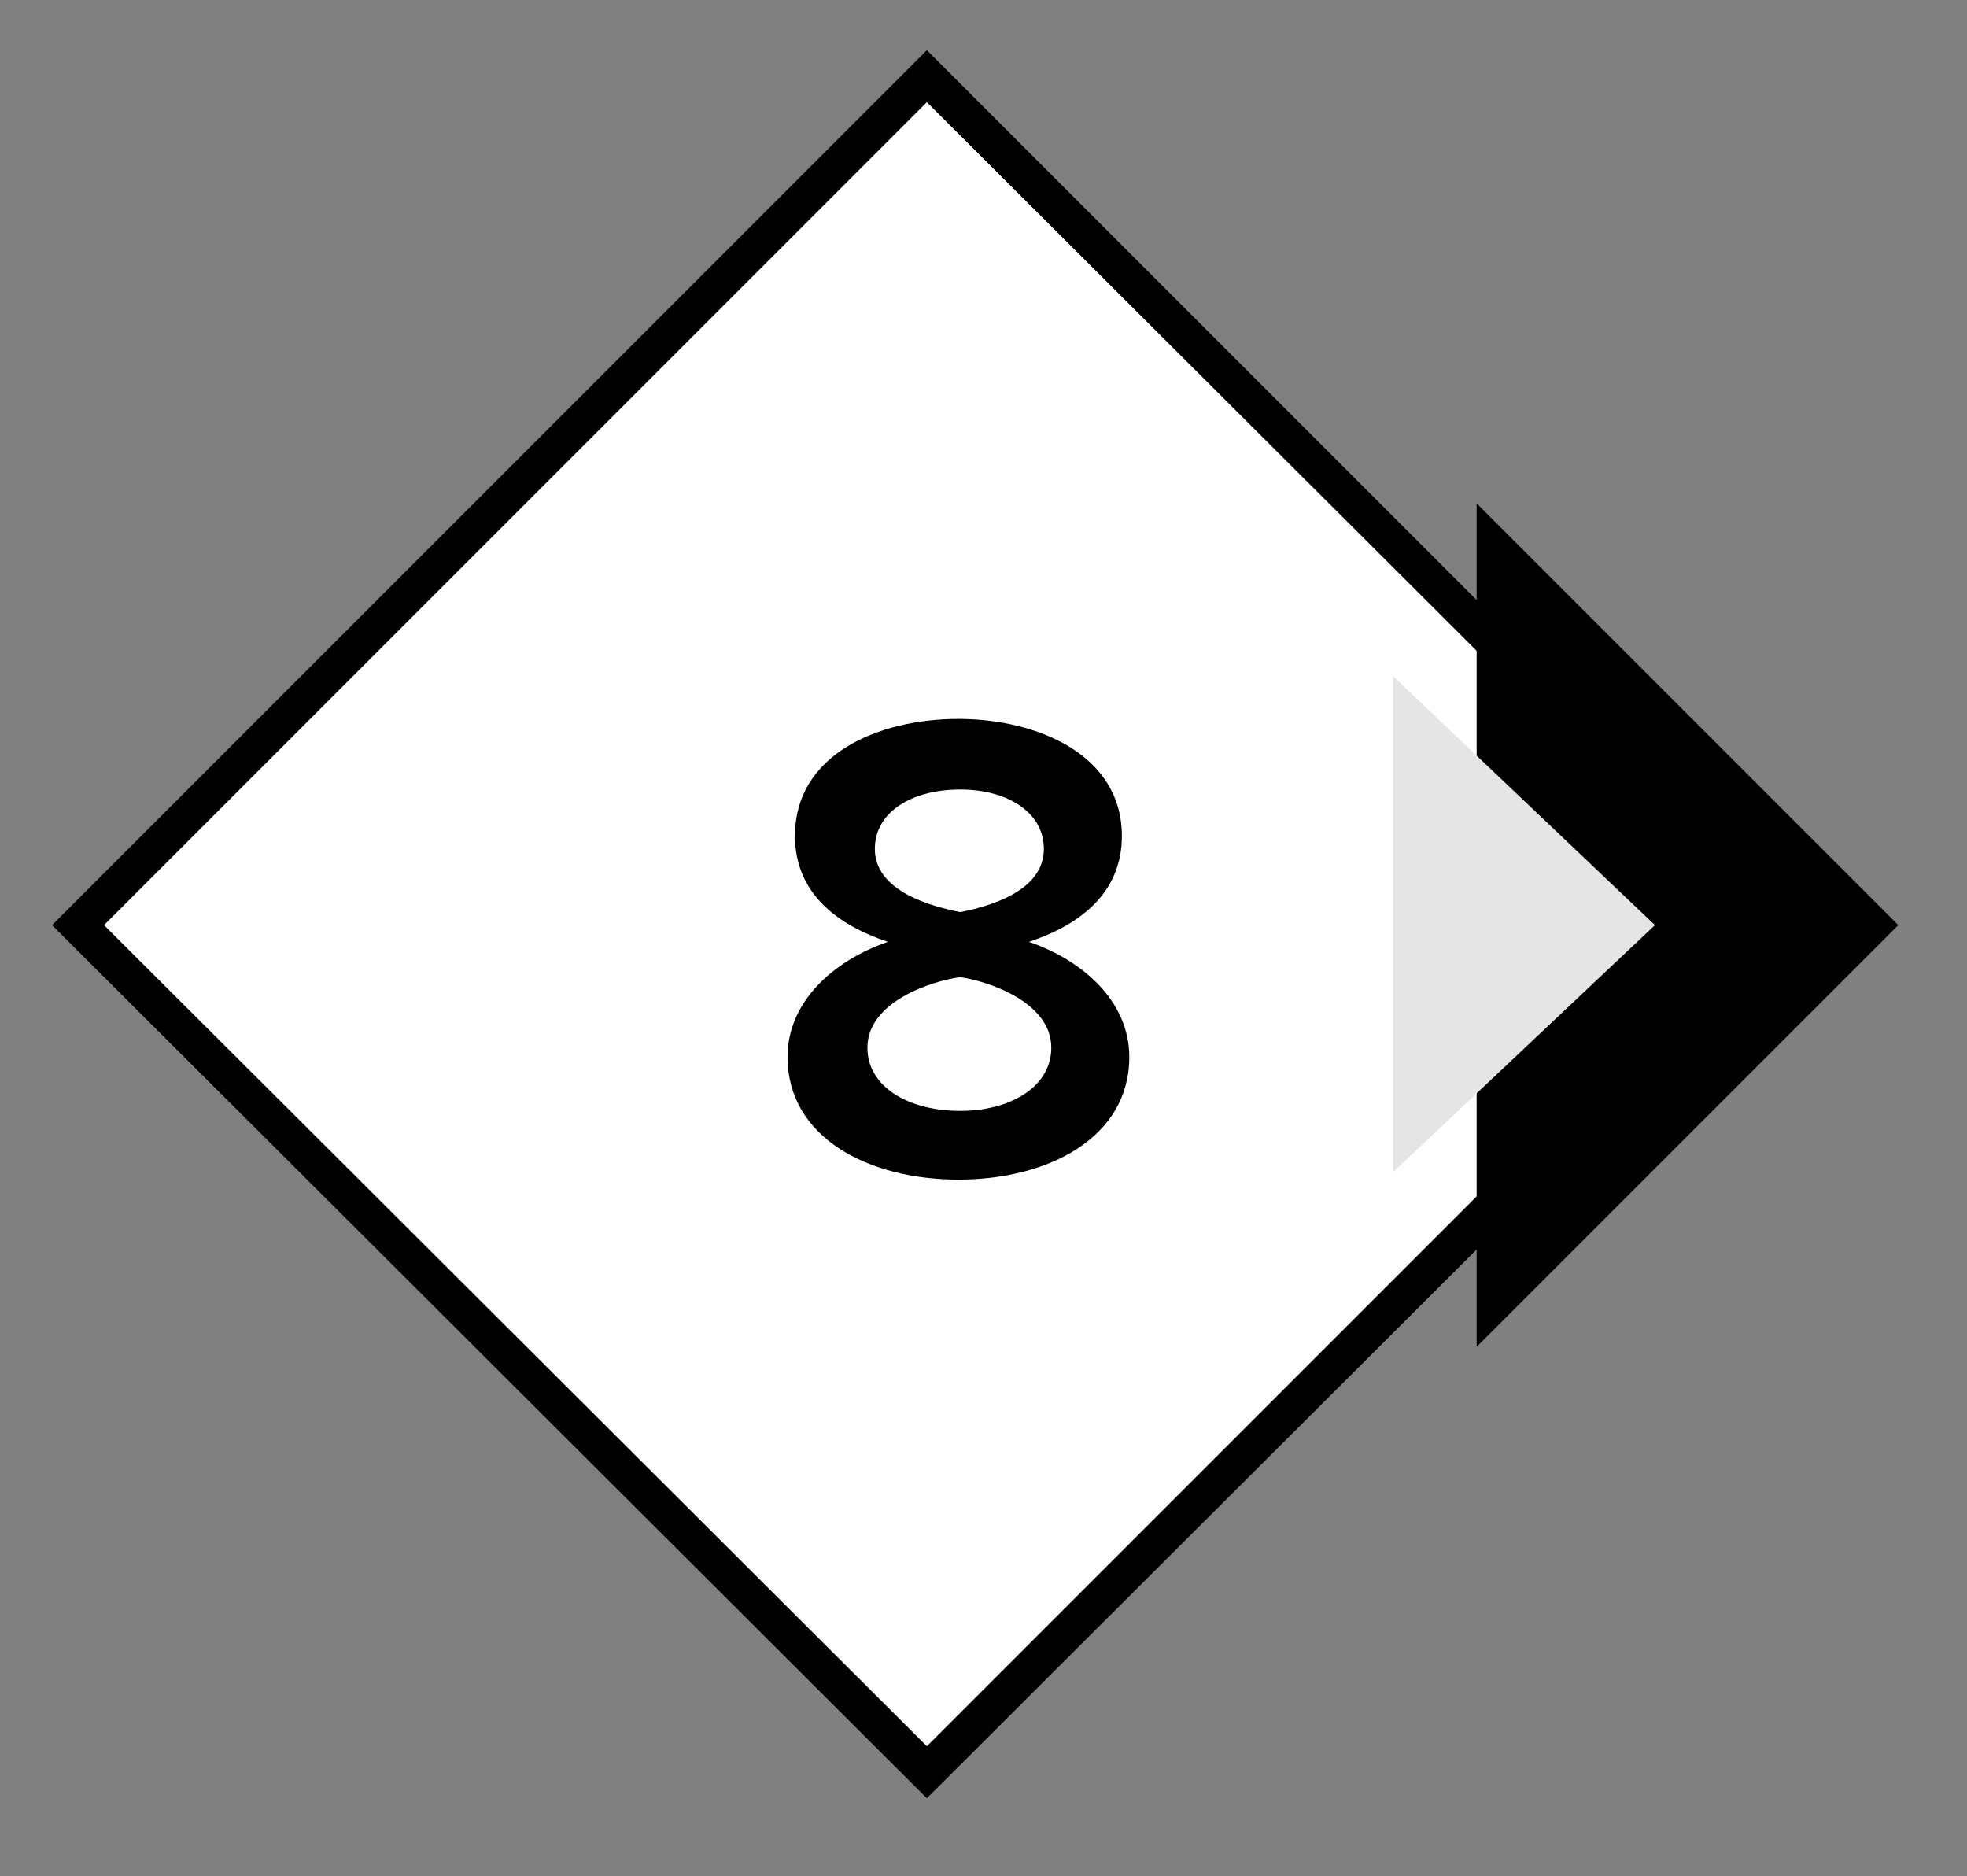
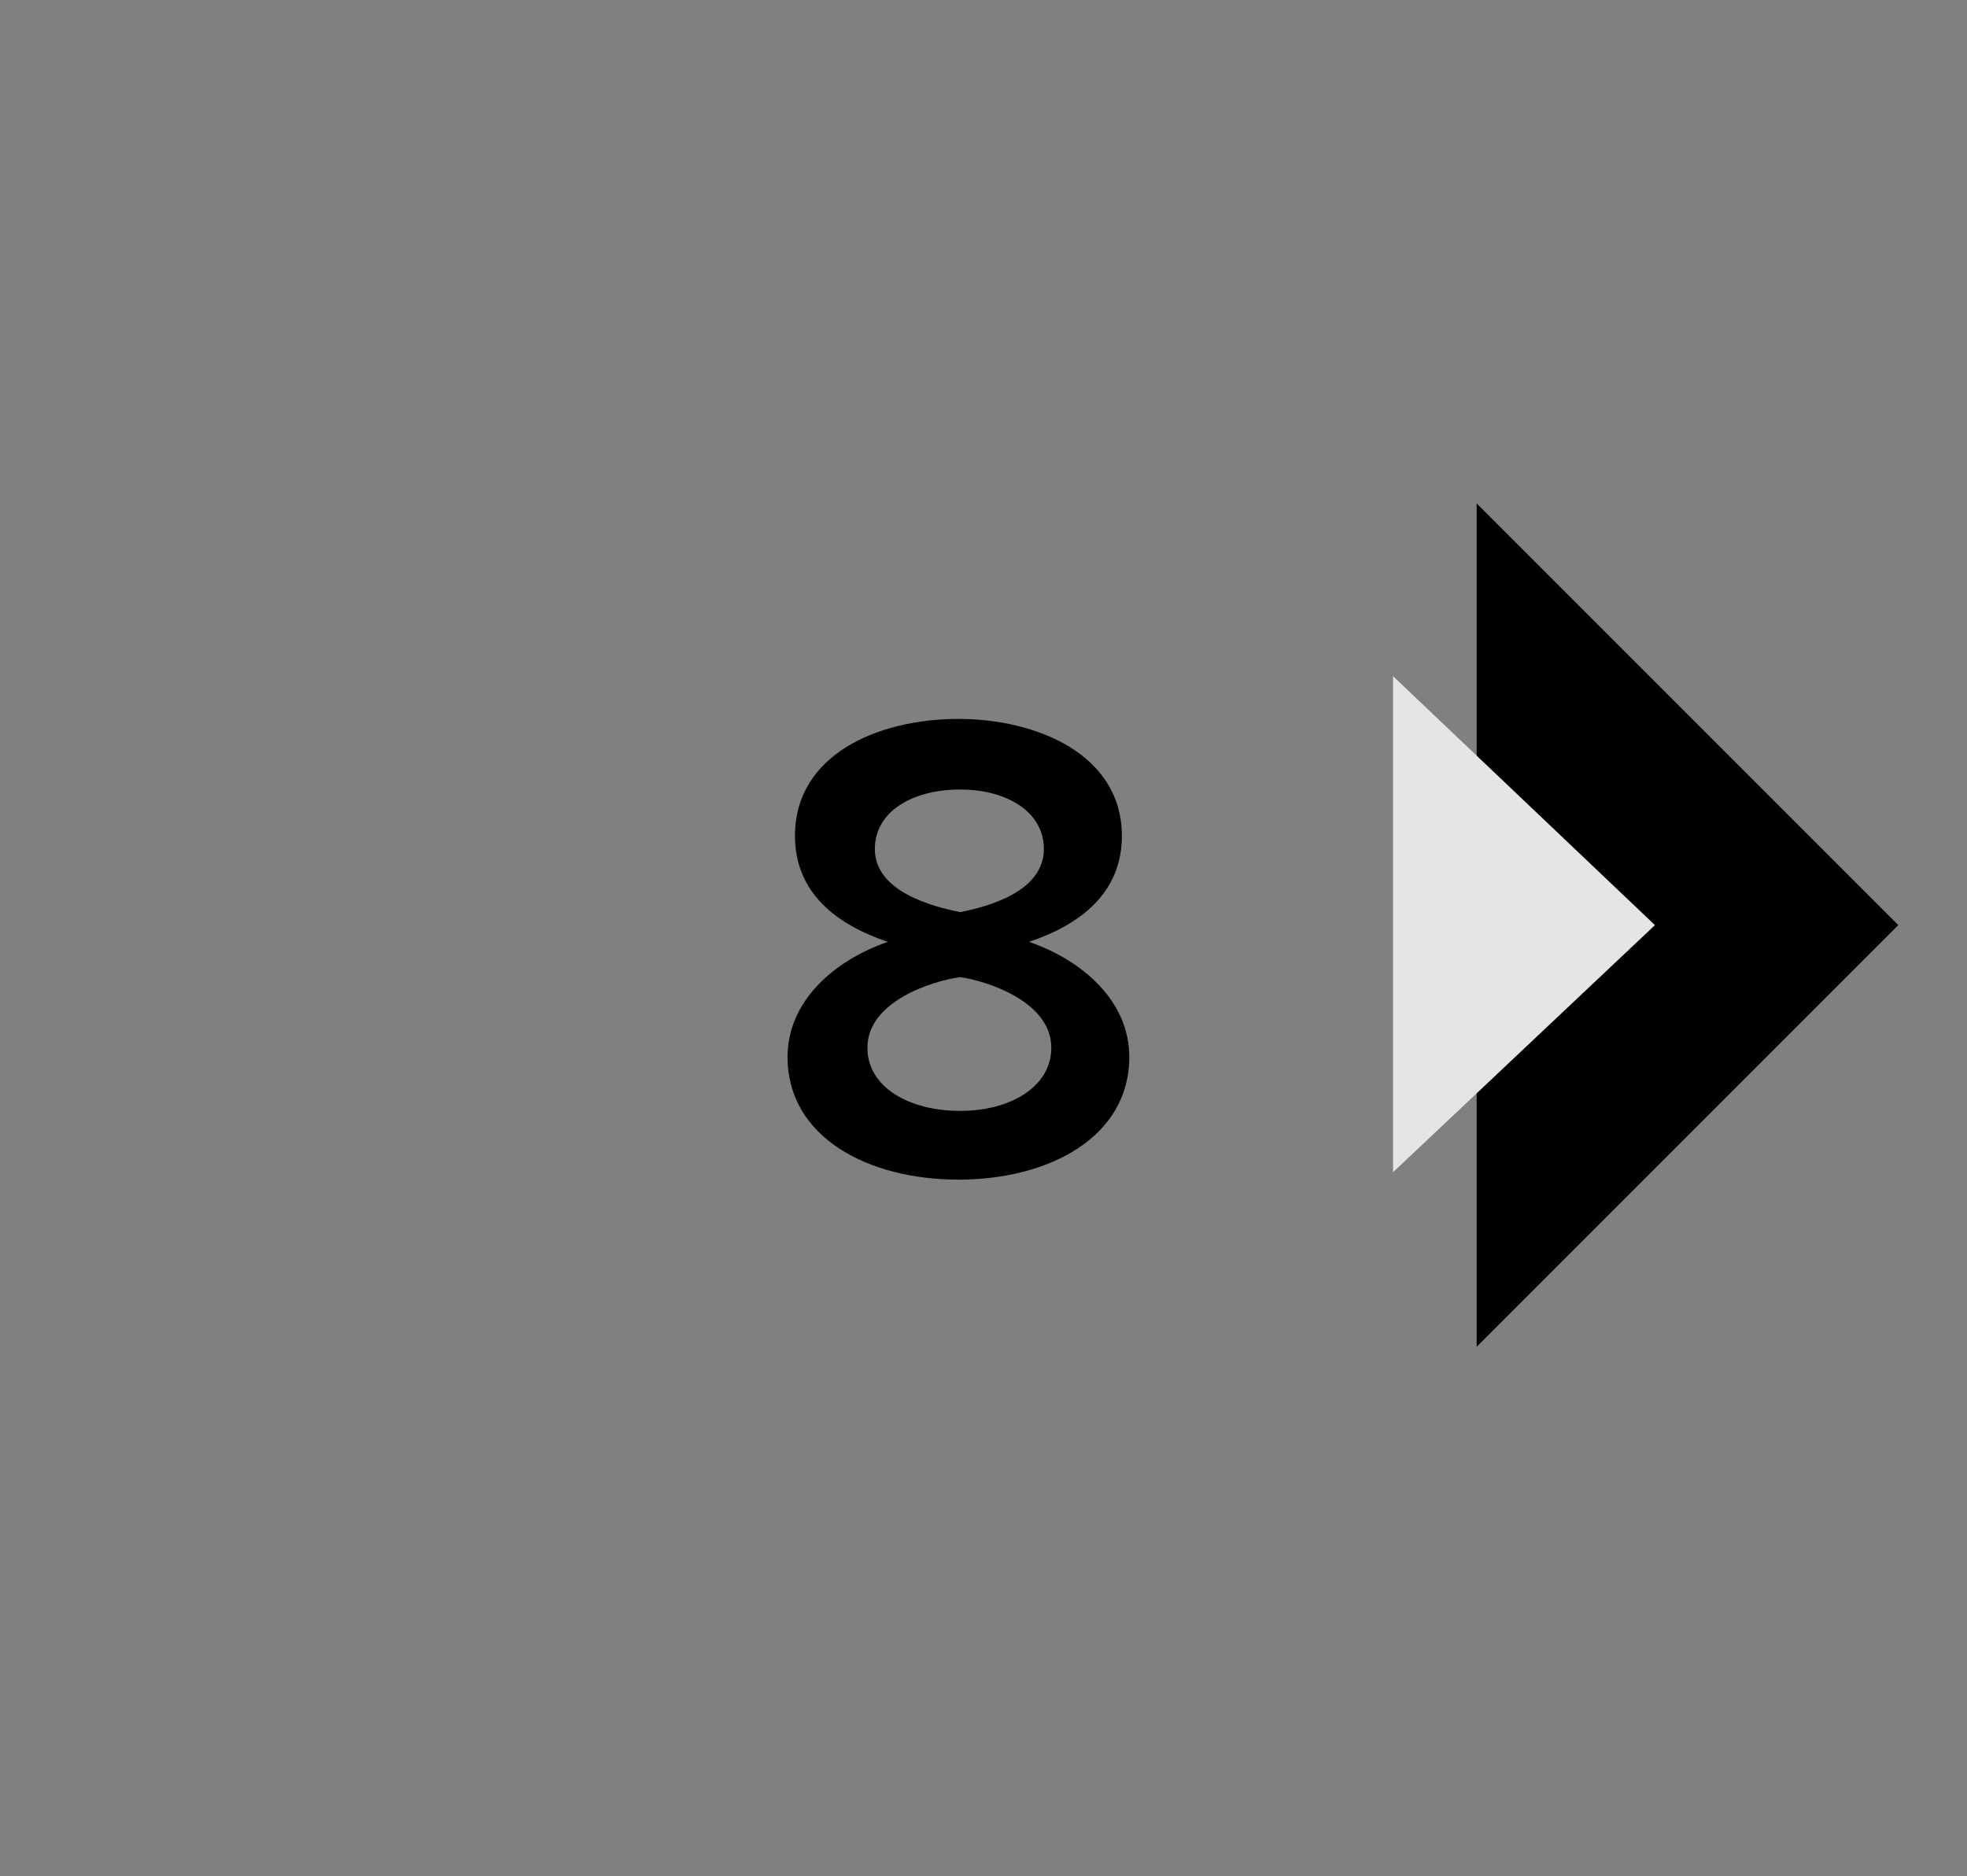
<svg xmlns="http://www.w3.org/2000/svg" id="Isolation_Mode" x="0px" y="0px" viewBox="0 0 105.9 101" style="enable-background:new 0 0 105.9 101;" xml:space="preserve">
  <rect x="0" y="0" width="105.9" height="101" fill="#808080" stroke="none" />
  <style type="text/css">	.stnum0{fill:#FFFFFF;}	.stnum1{fill:#E5E5E5;}	.stnum2{enable-background:new    ;}</style>
  <g>
    <g>
-       <polygon class="stnum0" points="4.2,49.8 49.9,4.6 50.6,4.5 96.2,50.2 50,95.1   " />
-       <path d="M49.9,96.8l-47.1-47L49.9,2.7L97,49.8L49.9,96.8z M5.6,49.8L49.9,94l44.3-44.3L49.9,5.5L5.6,49.8z" />
-     </g>
+       </g>
    <polygon points="79.5,27.1 102.2,49.8 79.5,72.5  " />
    <polygon class="stnum1" points="75,36.4 89.1,49.8 75,63.1  " />
    <g class="stnum2">
      <path d="M47.8,50.7c-2.7-0.9-5-2.6-5-5.7c0-4.4,4.5-6.3,8.8-6.3c4.2,0,8.8,1.9,8.8,6.3c0,3.1-2.3,4.8-5,5.7c2.9,1,5.4,3.2,5.4,6.2   c0,4.3-4.3,6.6-9.2,6.6c-4.9,0-9.2-2.3-9.2-6.6C42.4,53.9,44.9,51.7,47.8,50.7z M51.7,52.6c-1.5,0.2-5,1.3-5,3.8   c0,2.1,2.2,3.4,5,3.4c2.7,0,4.9-1.3,4.9-3.4C56.6,53.9,53.1,52.8,51.7,52.6z M51.7,42.5c-2.6,0-4.6,1.2-4.6,3.2   c0,2.3,3.1,3.1,4.6,3.4c1.5-0.3,4.5-1.1,4.5-3.4C56.2,43.7,54.2,42.5,51.7,42.5z" />
    </g>
  </g>
</svg>